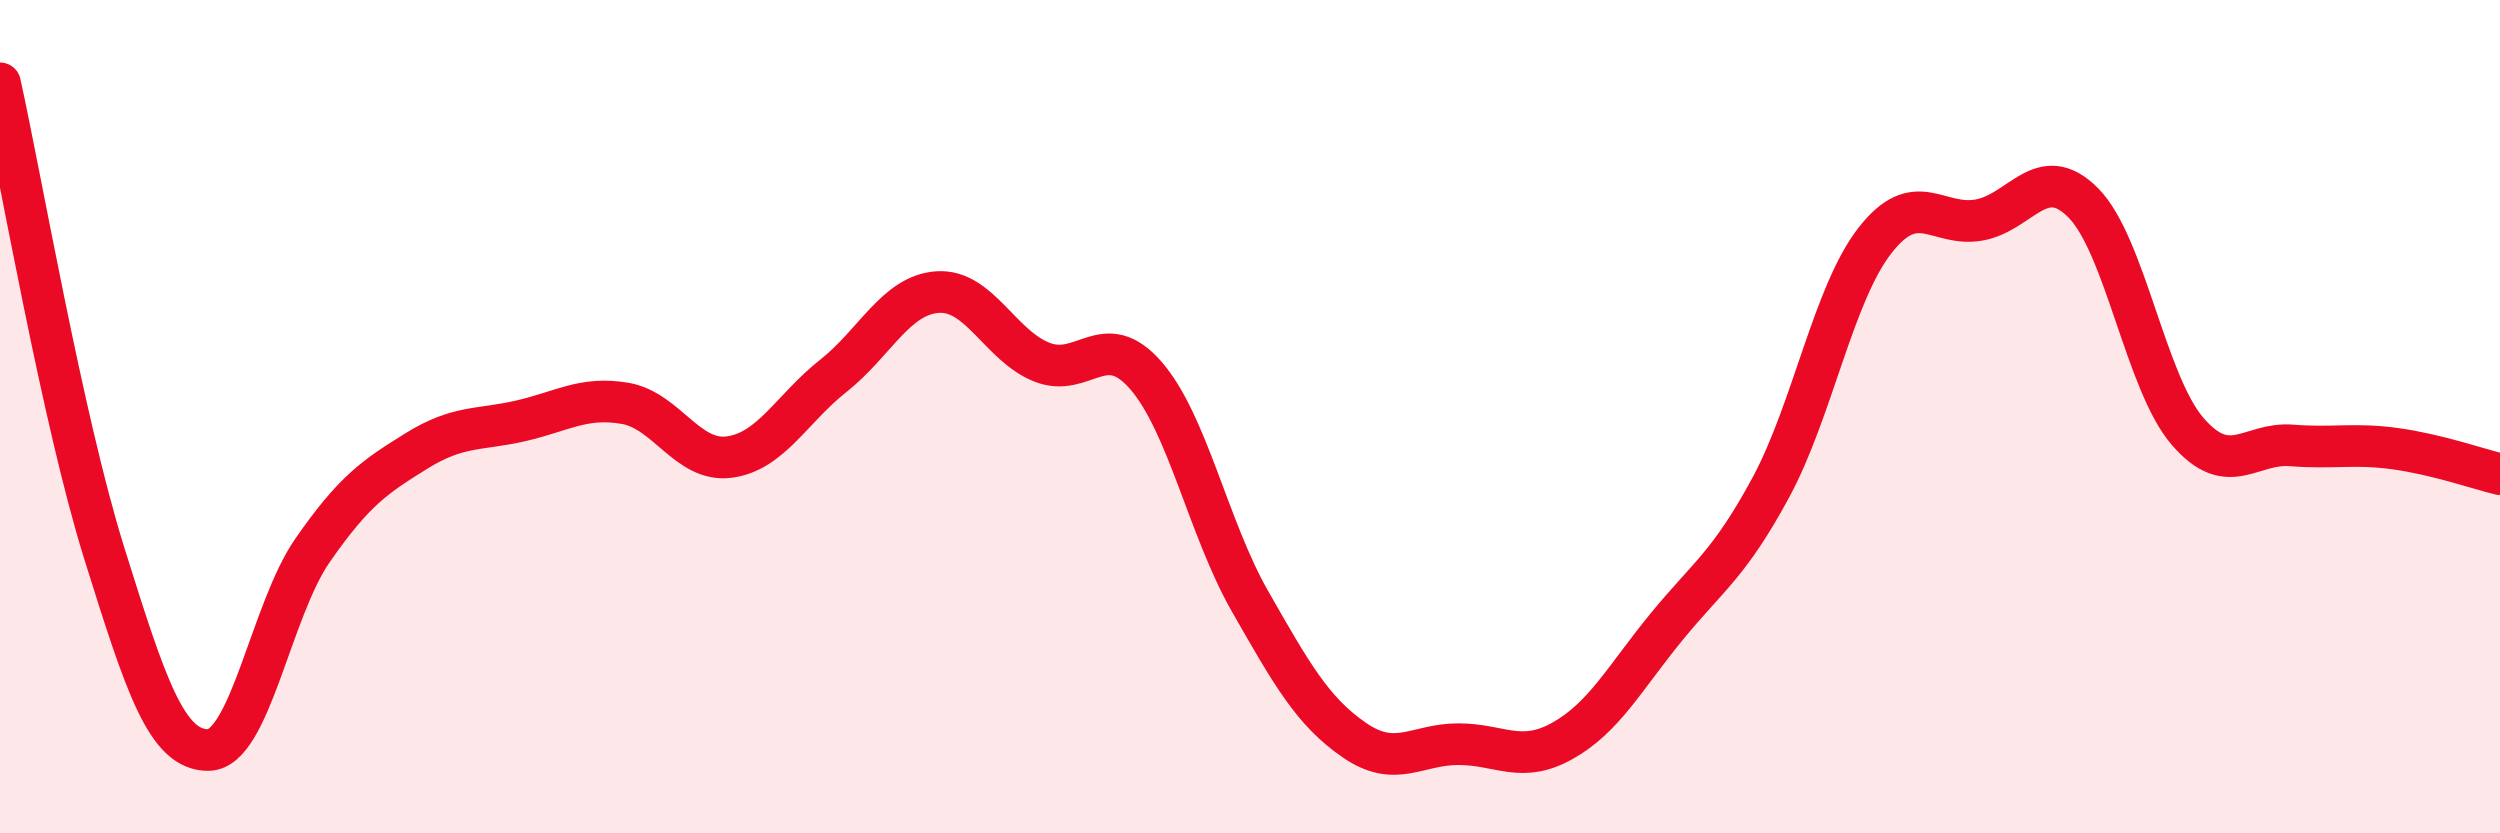
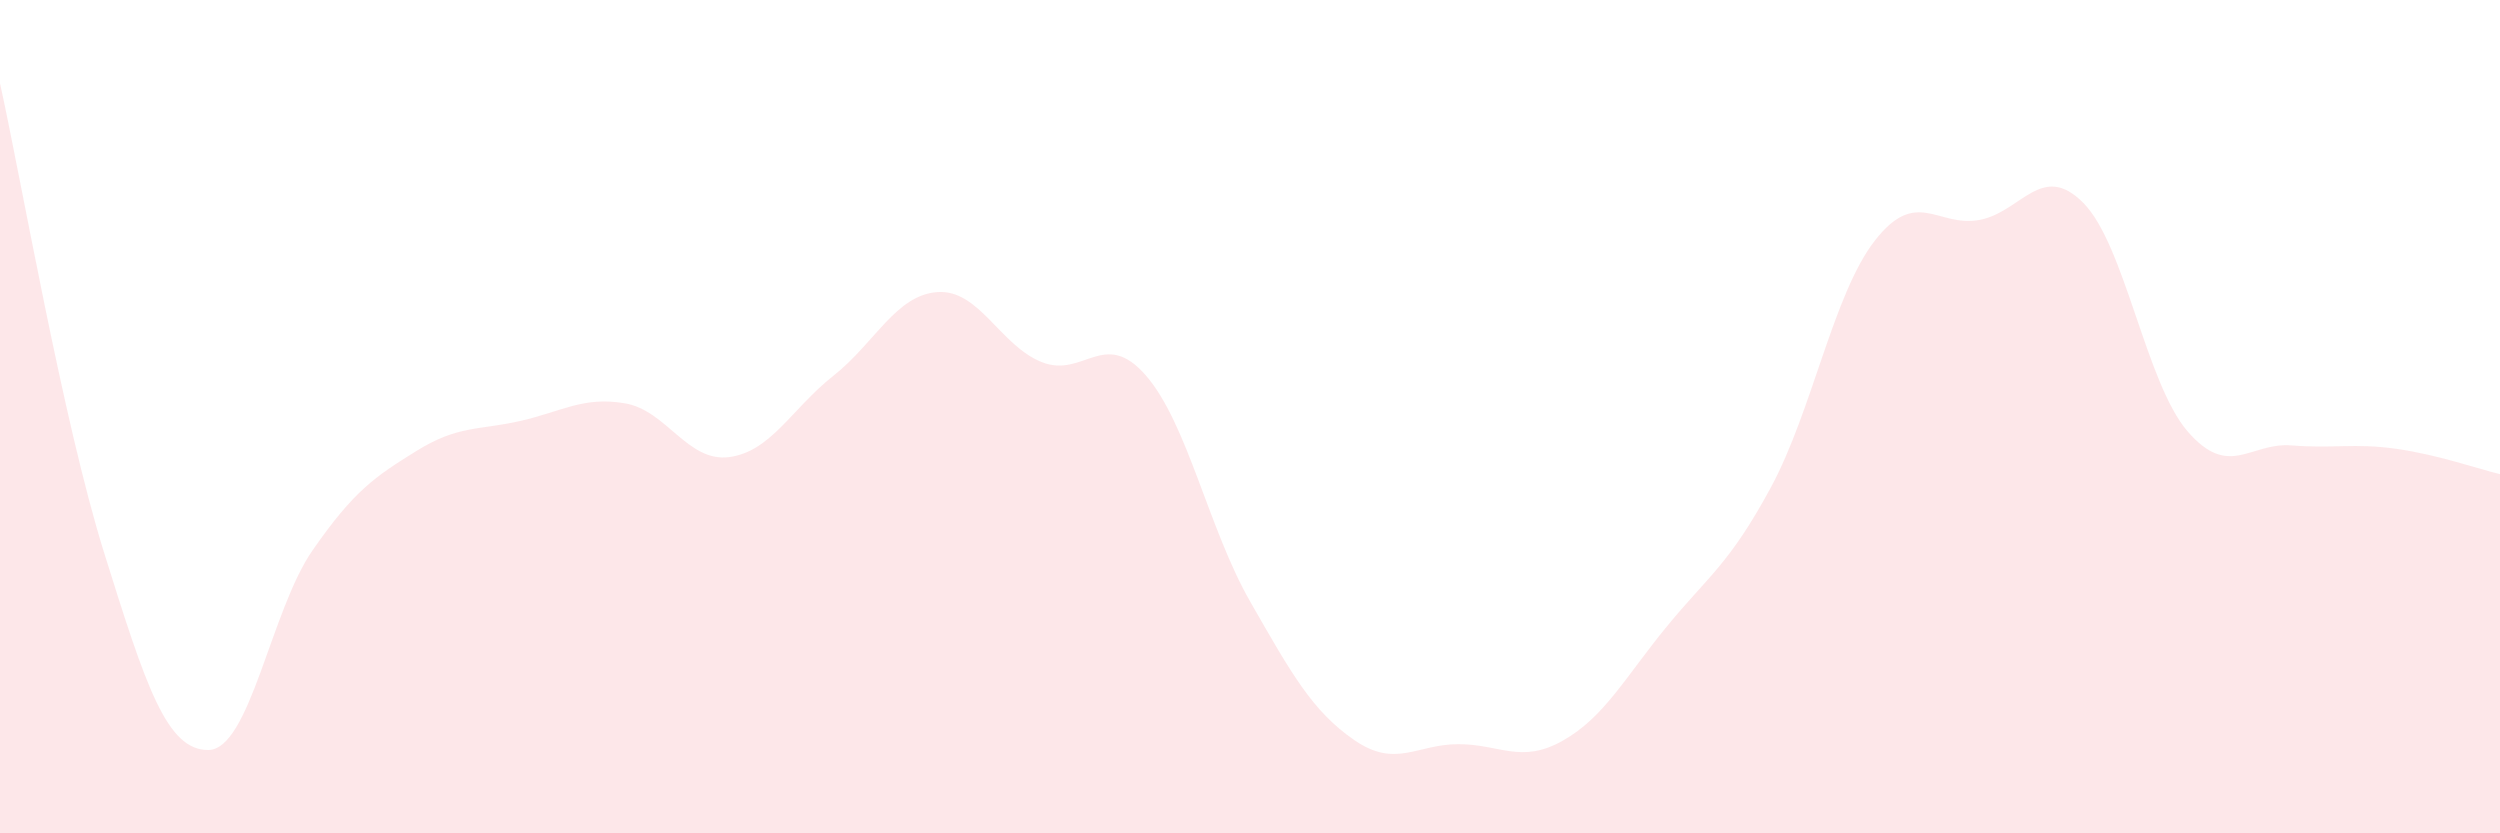
<svg xmlns="http://www.w3.org/2000/svg" width="60" height="20" viewBox="0 0 60 20">
  <path d="M 0,2 C 0.5,4.25 1.5,10.07 2.5,13.27 C 3.5,16.47 4,18.01 5,18 C 6,17.99 6.5,14.65 7.5,13.21 C 8.5,11.77 9,11.44 10,10.82 C 11,10.2 11.5,10.33 12.5,10.1 C 13.5,9.87 14,9.51 15,9.68 C 16,9.85 16.5,11.1 17.5,10.97 C 18.5,10.84 19,9.81 20,9.02 C 21,8.23 21.5,7.08 22.5,7.01 C 23.5,6.94 24,8.29 25,8.69 C 26,9.09 26.5,7.86 27.5,9.01 C 28.5,10.16 29,12.68 30,14.43 C 31,16.18 31.5,17.07 32.5,17.76 C 33.5,18.45 34,17.86 35,17.86 C 36,17.86 36.5,18.34 37.5,17.78 C 38.5,17.22 39,16.26 40,15.04 C 41,13.82 41.5,13.55 42.5,11.7 C 43.5,9.85 44,7.05 45,5.77 C 46,4.49 46.5,5.46 47.5,5.28 C 48.5,5.1 49,3.86 50,4.87 C 51,5.88 51.5,9.19 52.5,10.35 C 53.5,11.51 54,10.61 55,10.69 C 56,10.77 56.5,10.63 57.5,10.77 C 58.5,10.91 59.5,11.26 60,11.38L60 20L0 20Z" fill="#EB0A25" opacity="0.1" stroke-linecap="round" stroke-linejoin="round" />
-   <path d="M 0,2 C 0.5,4.25 1.5,10.07 2.5,13.27 C 3.5,16.47 4,18.01 5,18 C 6,17.99 6.5,14.65 7.5,13.21 C 8.5,11.77 9,11.44 10,10.82 C 11,10.2 11.5,10.33 12.5,10.1 C 13.5,9.87 14,9.51 15,9.68 C 16,9.85 16.5,11.1 17.5,10.97 C 18.5,10.84 19,9.81 20,9.02 C 21,8.23 21.5,7.08 22.5,7.01 C 23.5,6.94 24,8.29 25,8.69 C 26,9.09 26.5,7.86 27.5,9.01 C 28.5,10.16 29,12.68 30,14.43 C 31,16.18 31.5,17.07 32.5,17.76 C 33.5,18.45 34,17.86 35,17.86 C 36,17.86 36.5,18.34 37.5,17.78 C 38.5,17.22 39,16.26 40,15.04 C 41,13.82 41.5,13.55 42.5,11.7 C 43.5,9.85 44,7.05 45,5.77 C 46,4.49 46.5,5.46 47.5,5.28 C 48.5,5.1 49,3.86 50,4.87 C 51,5.88 51.5,9.19 52.5,10.35 C 53.5,11.51 54,10.61 55,10.69 C 56,10.77 56.5,10.63 57.5,10.77 C 58.5,10.91 59.5,11.26 60,11.38" stroke="#EB0A25" stroke-width="1" fill="none" stroke-linecap="round" stroke-linejoin="round" />
</svg>